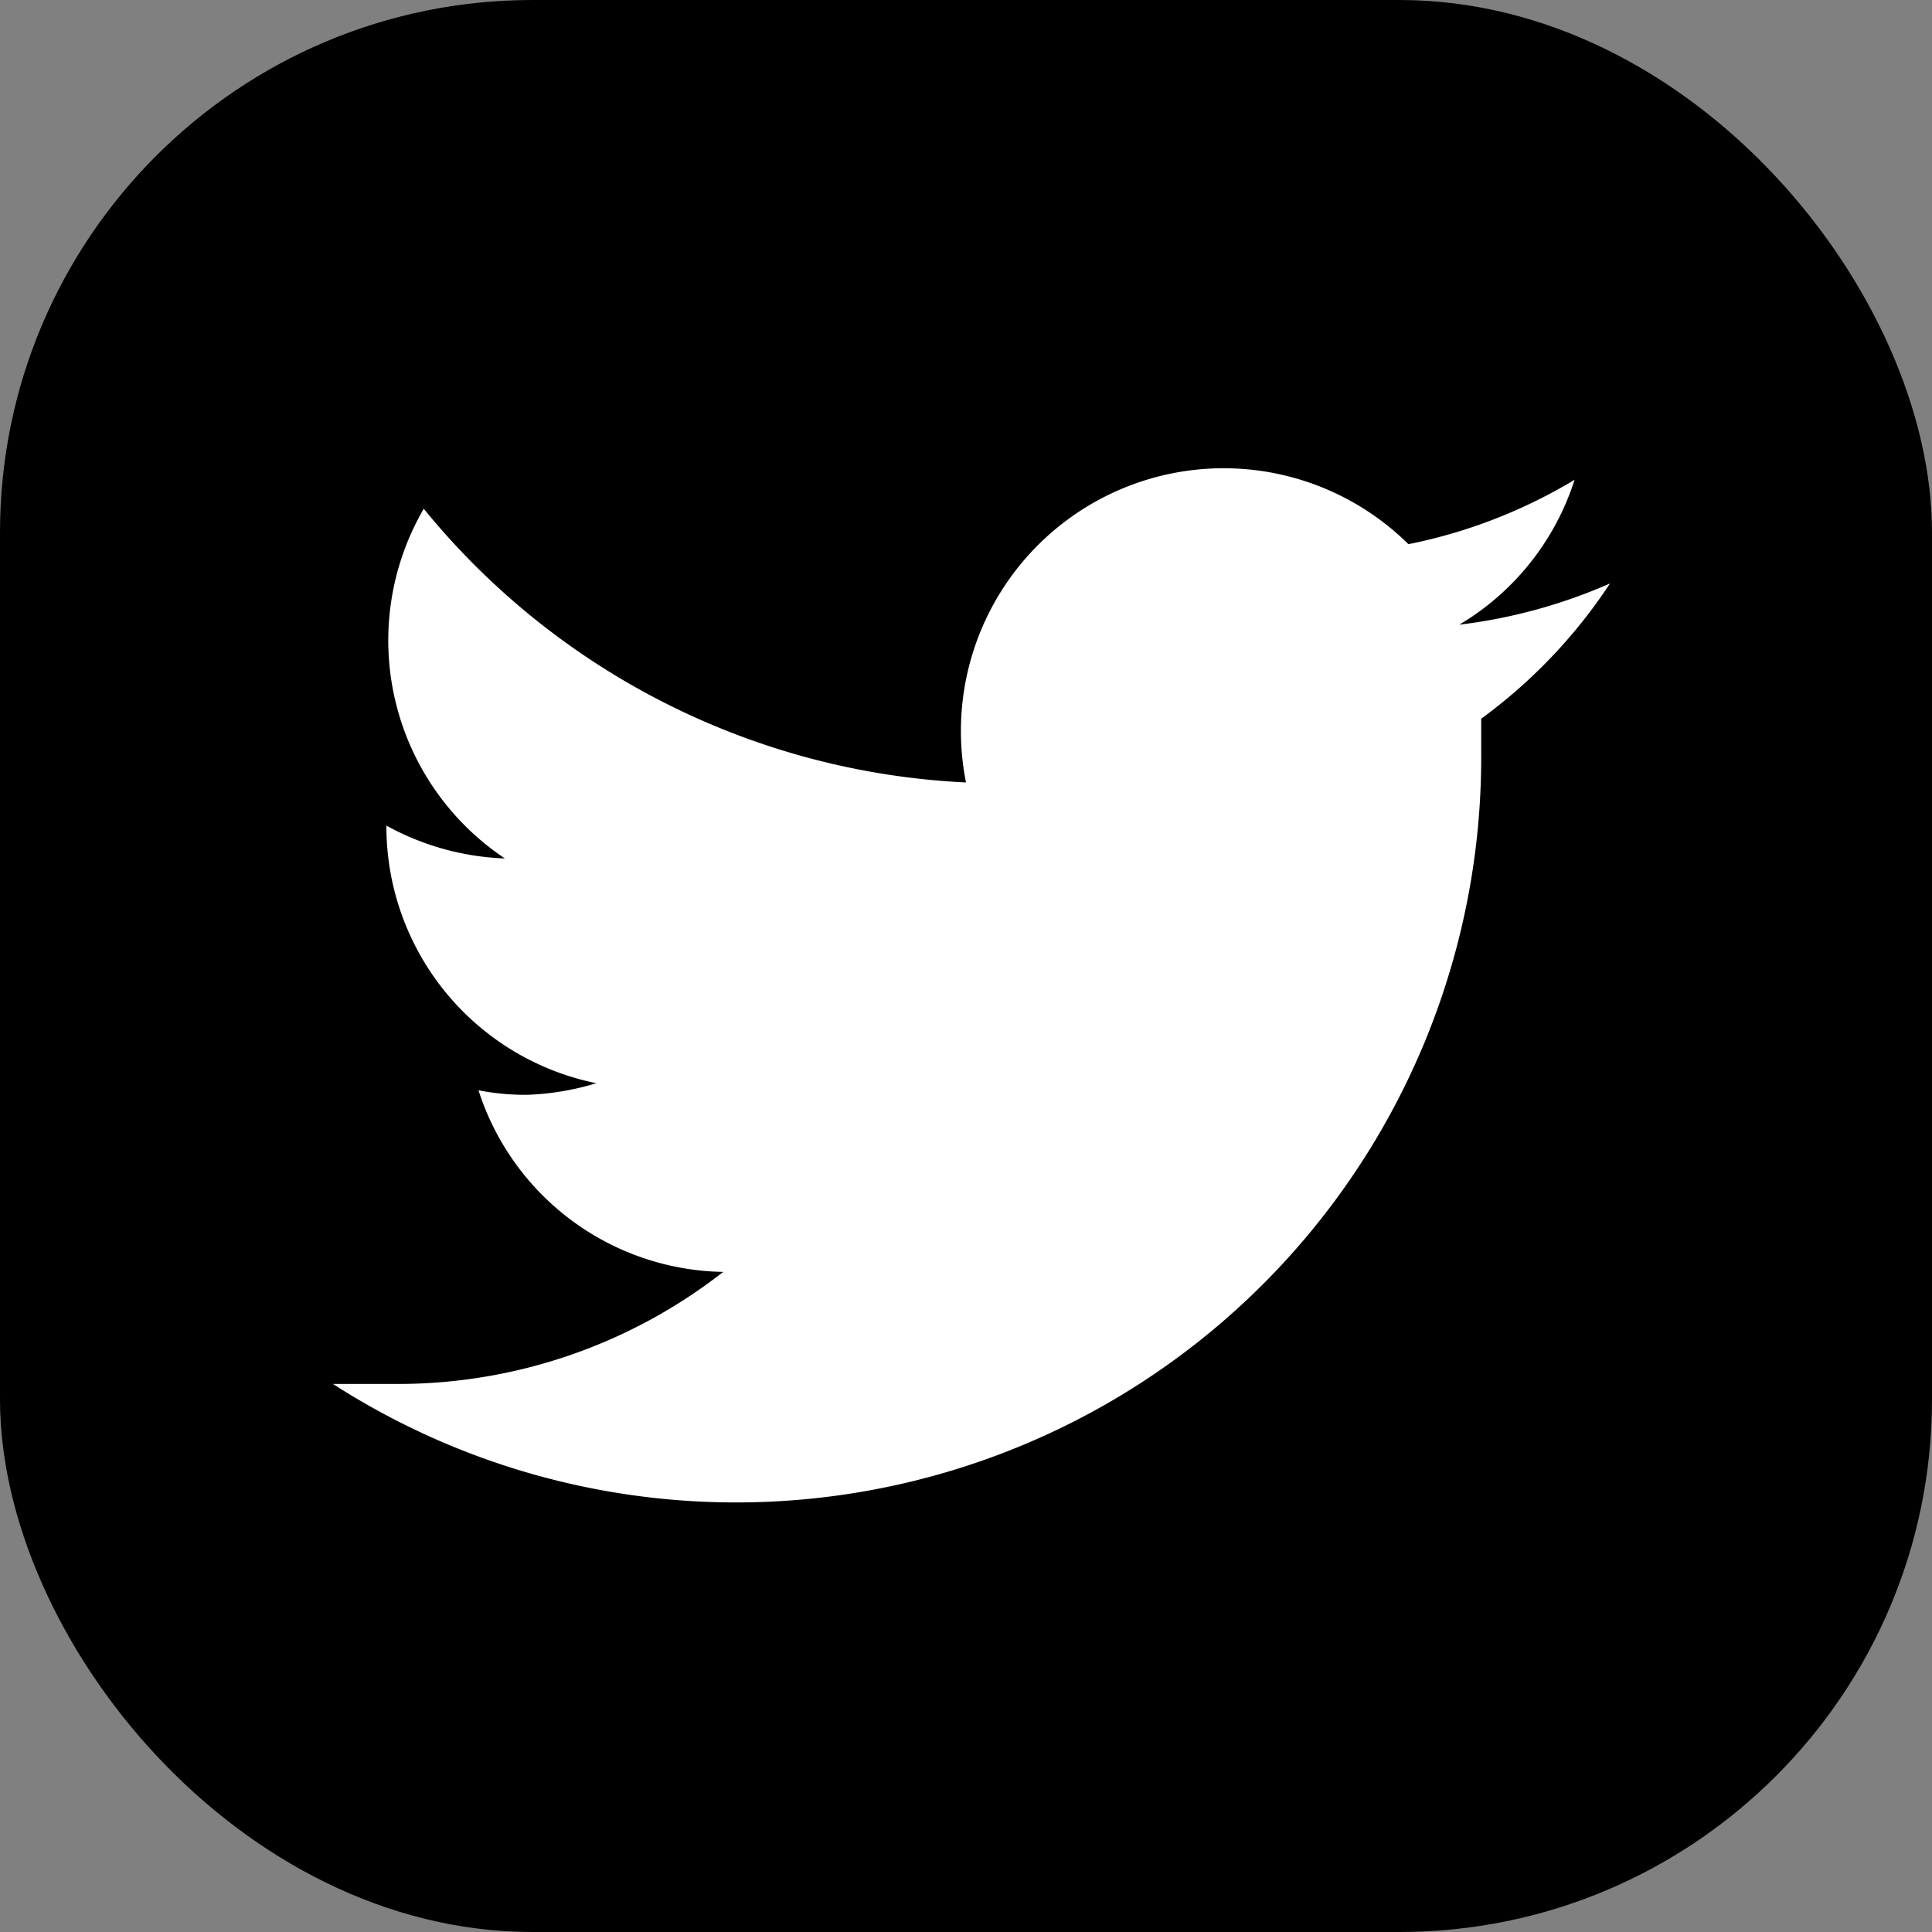
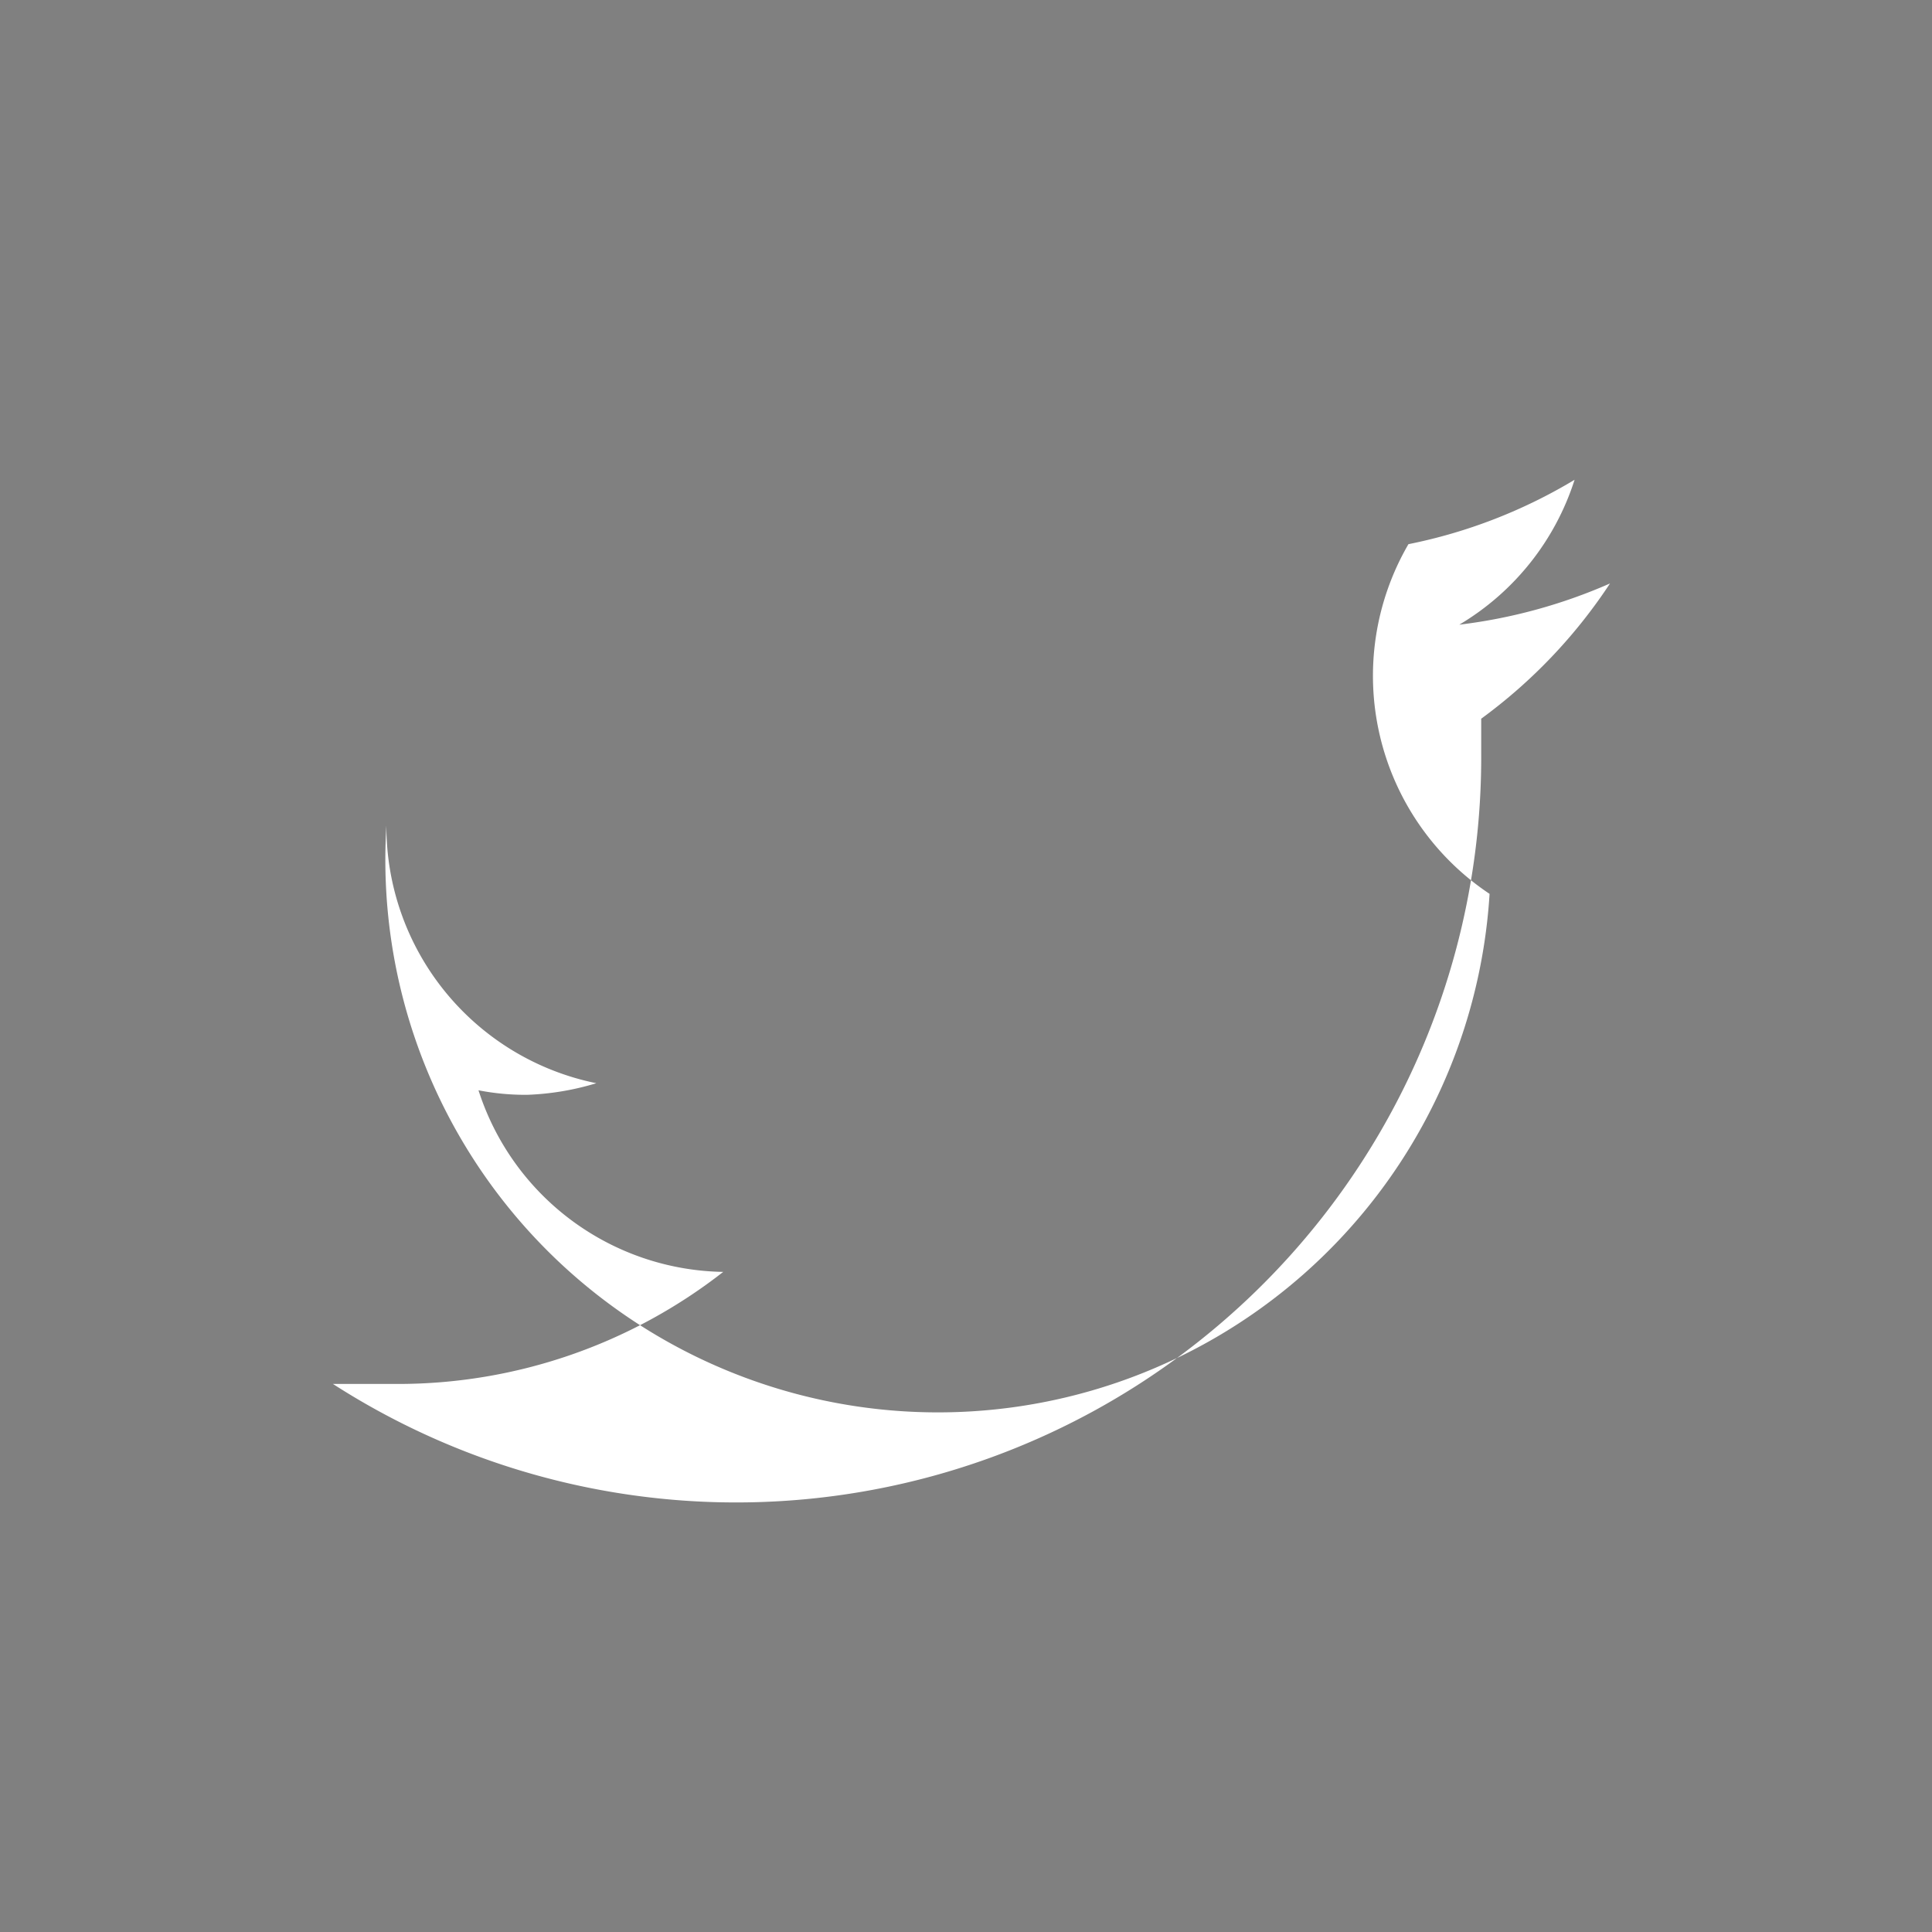
<svg xmlns="http://www.w3.org/2000/svg" viewBox="0 0 30 30">
  <rect x="0" y="0" width="30" height="30" fill="#808080" stroke="none" />
  <defs>
    <style>.cls-1{fill:#fff;}</style>
  </defs>
  <title>twitter-icon</title>
  <g id="Layer_1" data-name="Layer 1">
-     <rect width="30" height="30" rx="8.27" ry="8.27" />
-   </g>
+     </g>
  <g id="twitter">
-     <path class="cls-1" d="M25,9.06a8.27,8.27,0,0,1-2.34.64,4.05,4.05,0,0,0,1.79-2.25,8.08,8.08,0,0,1-2.58,1A4.08,4.08,0,0,0,15,12.15,11.57,11.57,0,0,1,6.58,7.9a4.07,4.07,0,0,0,1.26,5.43A4.12,4.12,0,0,1,6,12.82v0a4.07,4.07,0,0,0,3.26,4A4.18,4.18,0,0,1,8.19,17a3.77,3.77,0,0,1-.76-.07,4.06,4.06,0,0,0,3.8,2.82,8.2,8.2,0,0,1-5.06,1.74c-.33,0-.65,0-1,0A11.57,11.57,0,0,0,23,11.69l0-.53A8.15,8.15,0,0,0,25,9.06Z" />
+     <path class="cls-1" d="M25,9.06a8.27,8.27,0,0,1-2.34.64,4.05,4.05,0,0,0,1.79-2.25,8.08,8.08,0,0,1-2.58,1a4.07,4.07,0,0,0,1.26,5.43A4.12,4.12,0,0,1,6,12.82v0a4.07,4.07,0,0,0,3.26,4A4.18,4.18,0,0,1,8.19,17a3.77,3.77,0,0,1-.76-.07,4.06,4.06,0,0,0,3.8,2.82,8.2,8.2,0,0,1-5.06,1.74c-.33,0-.65,0-1,0A11.57,11.57,0,0,0,23,11.69l0-.53A8.15,8.15,0,0,0,25,9.06Z" />
  </g>
</svg>